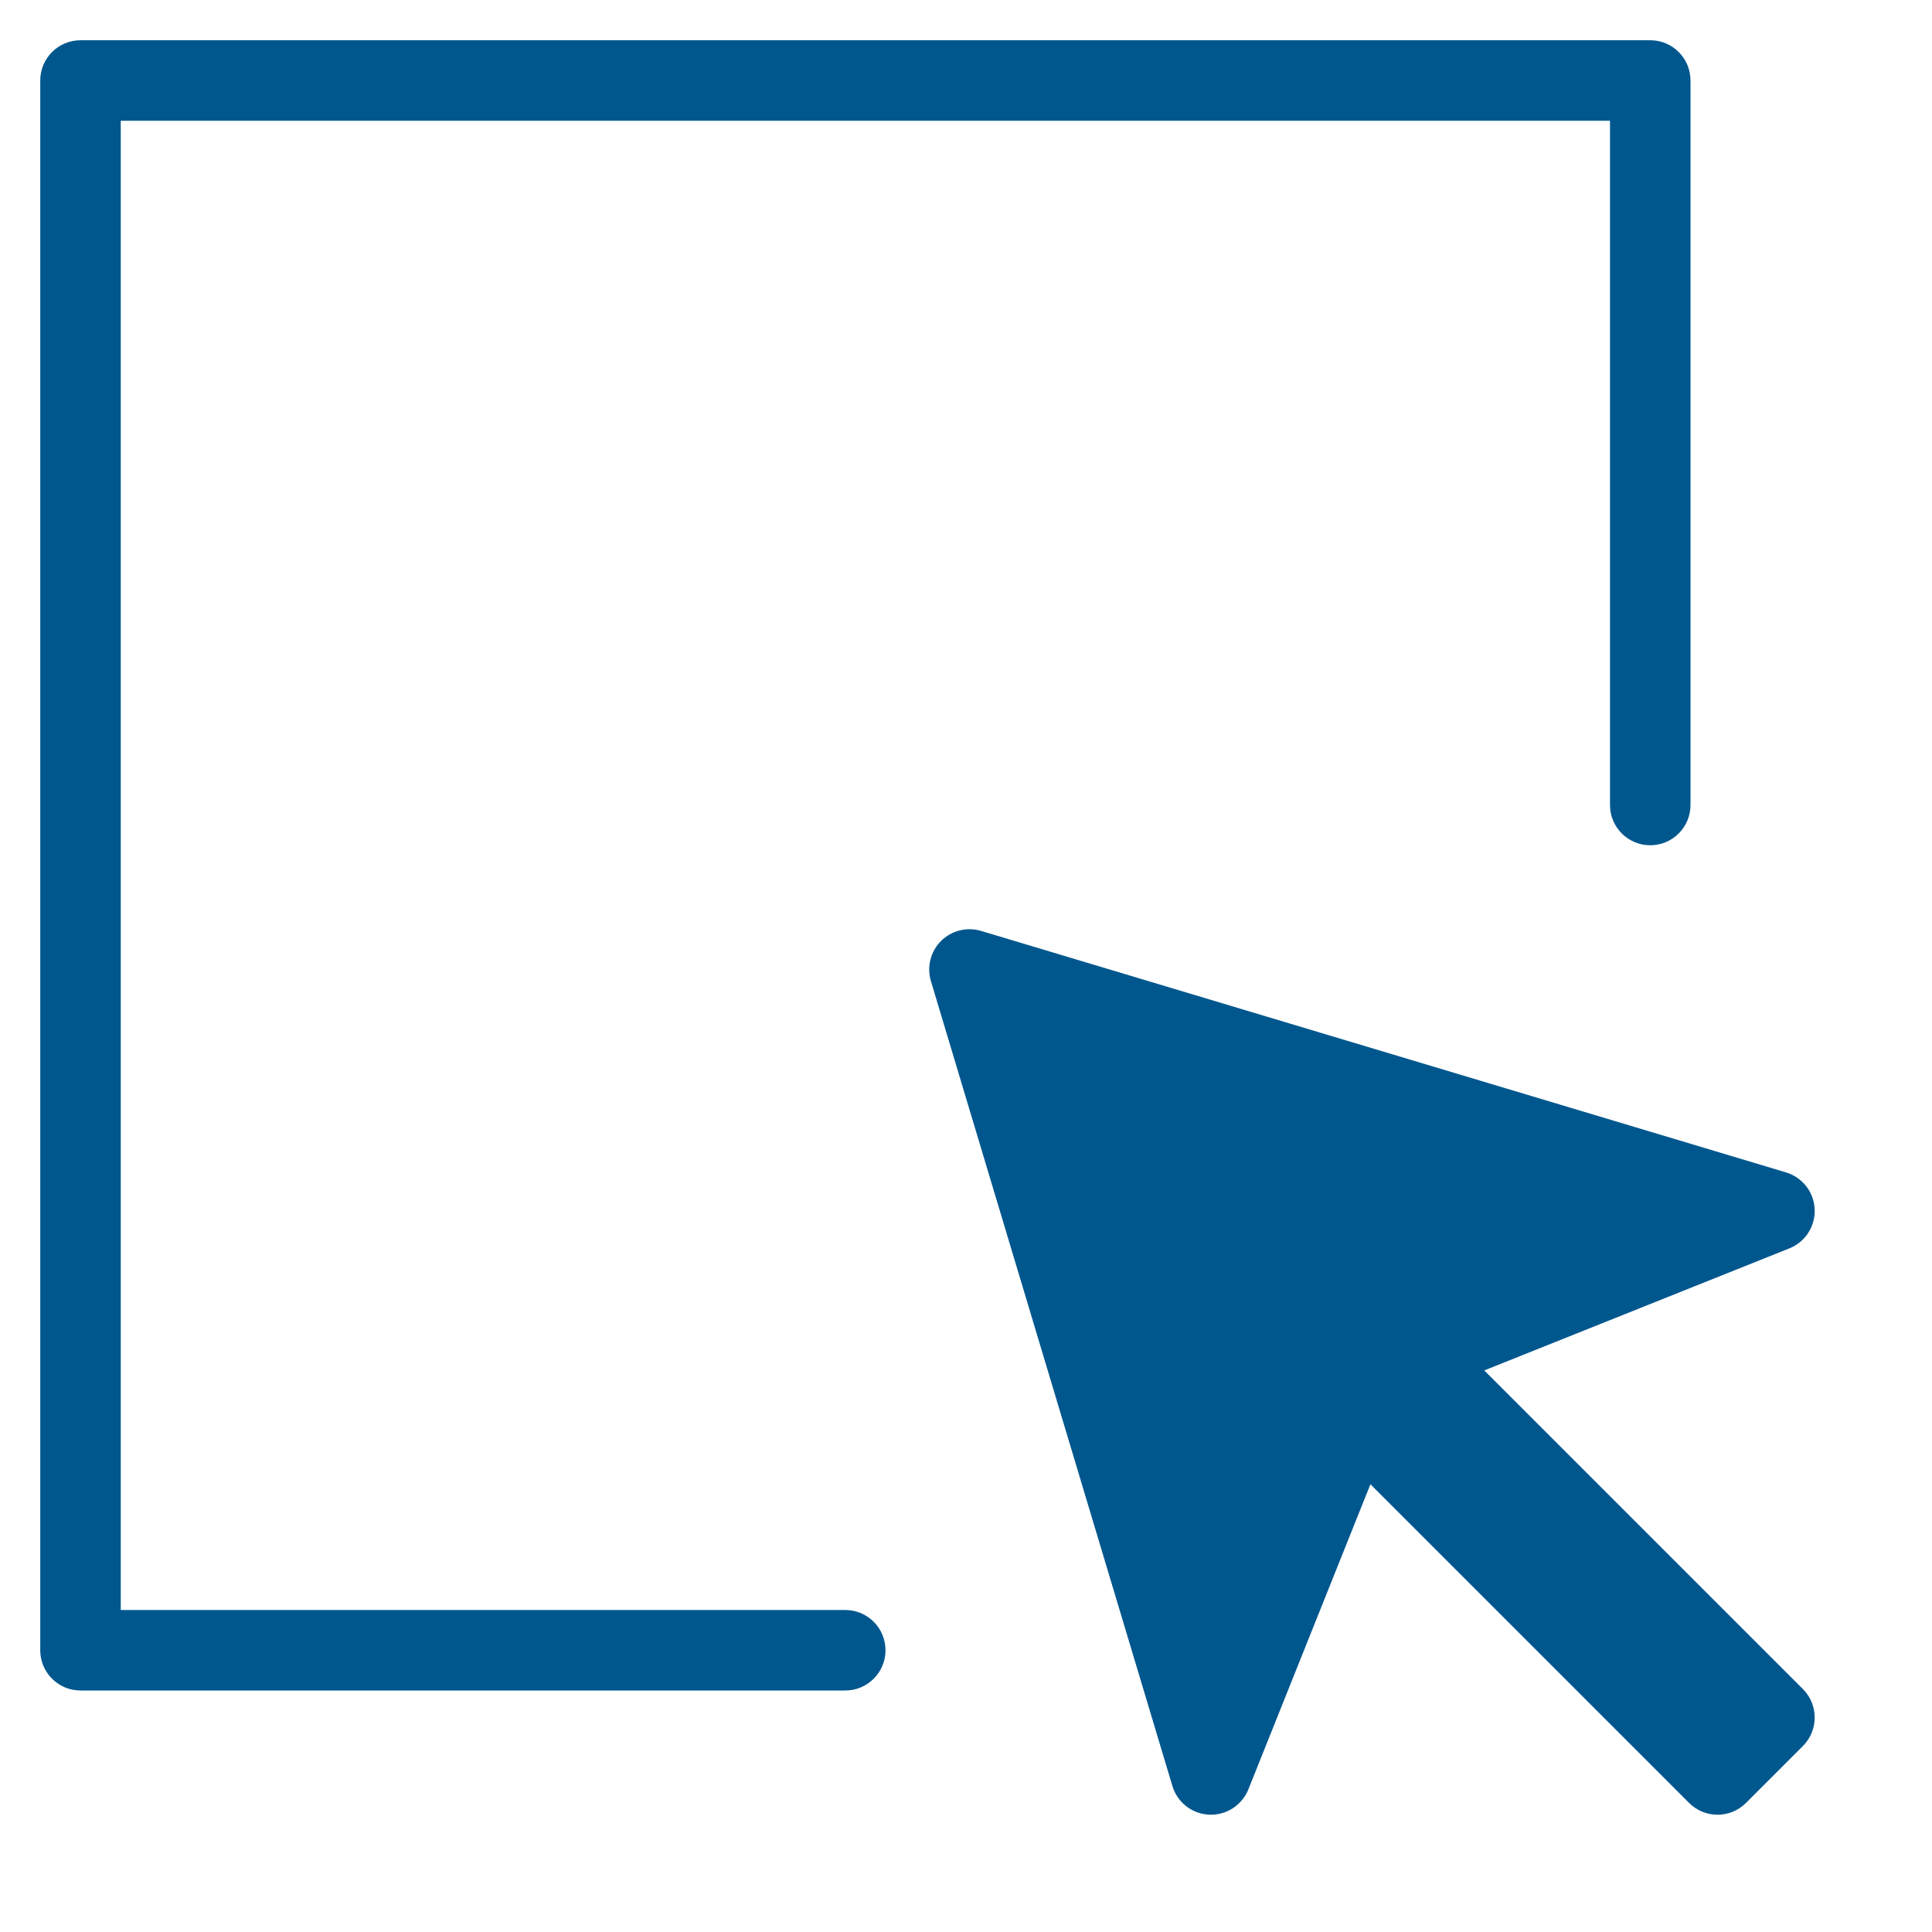
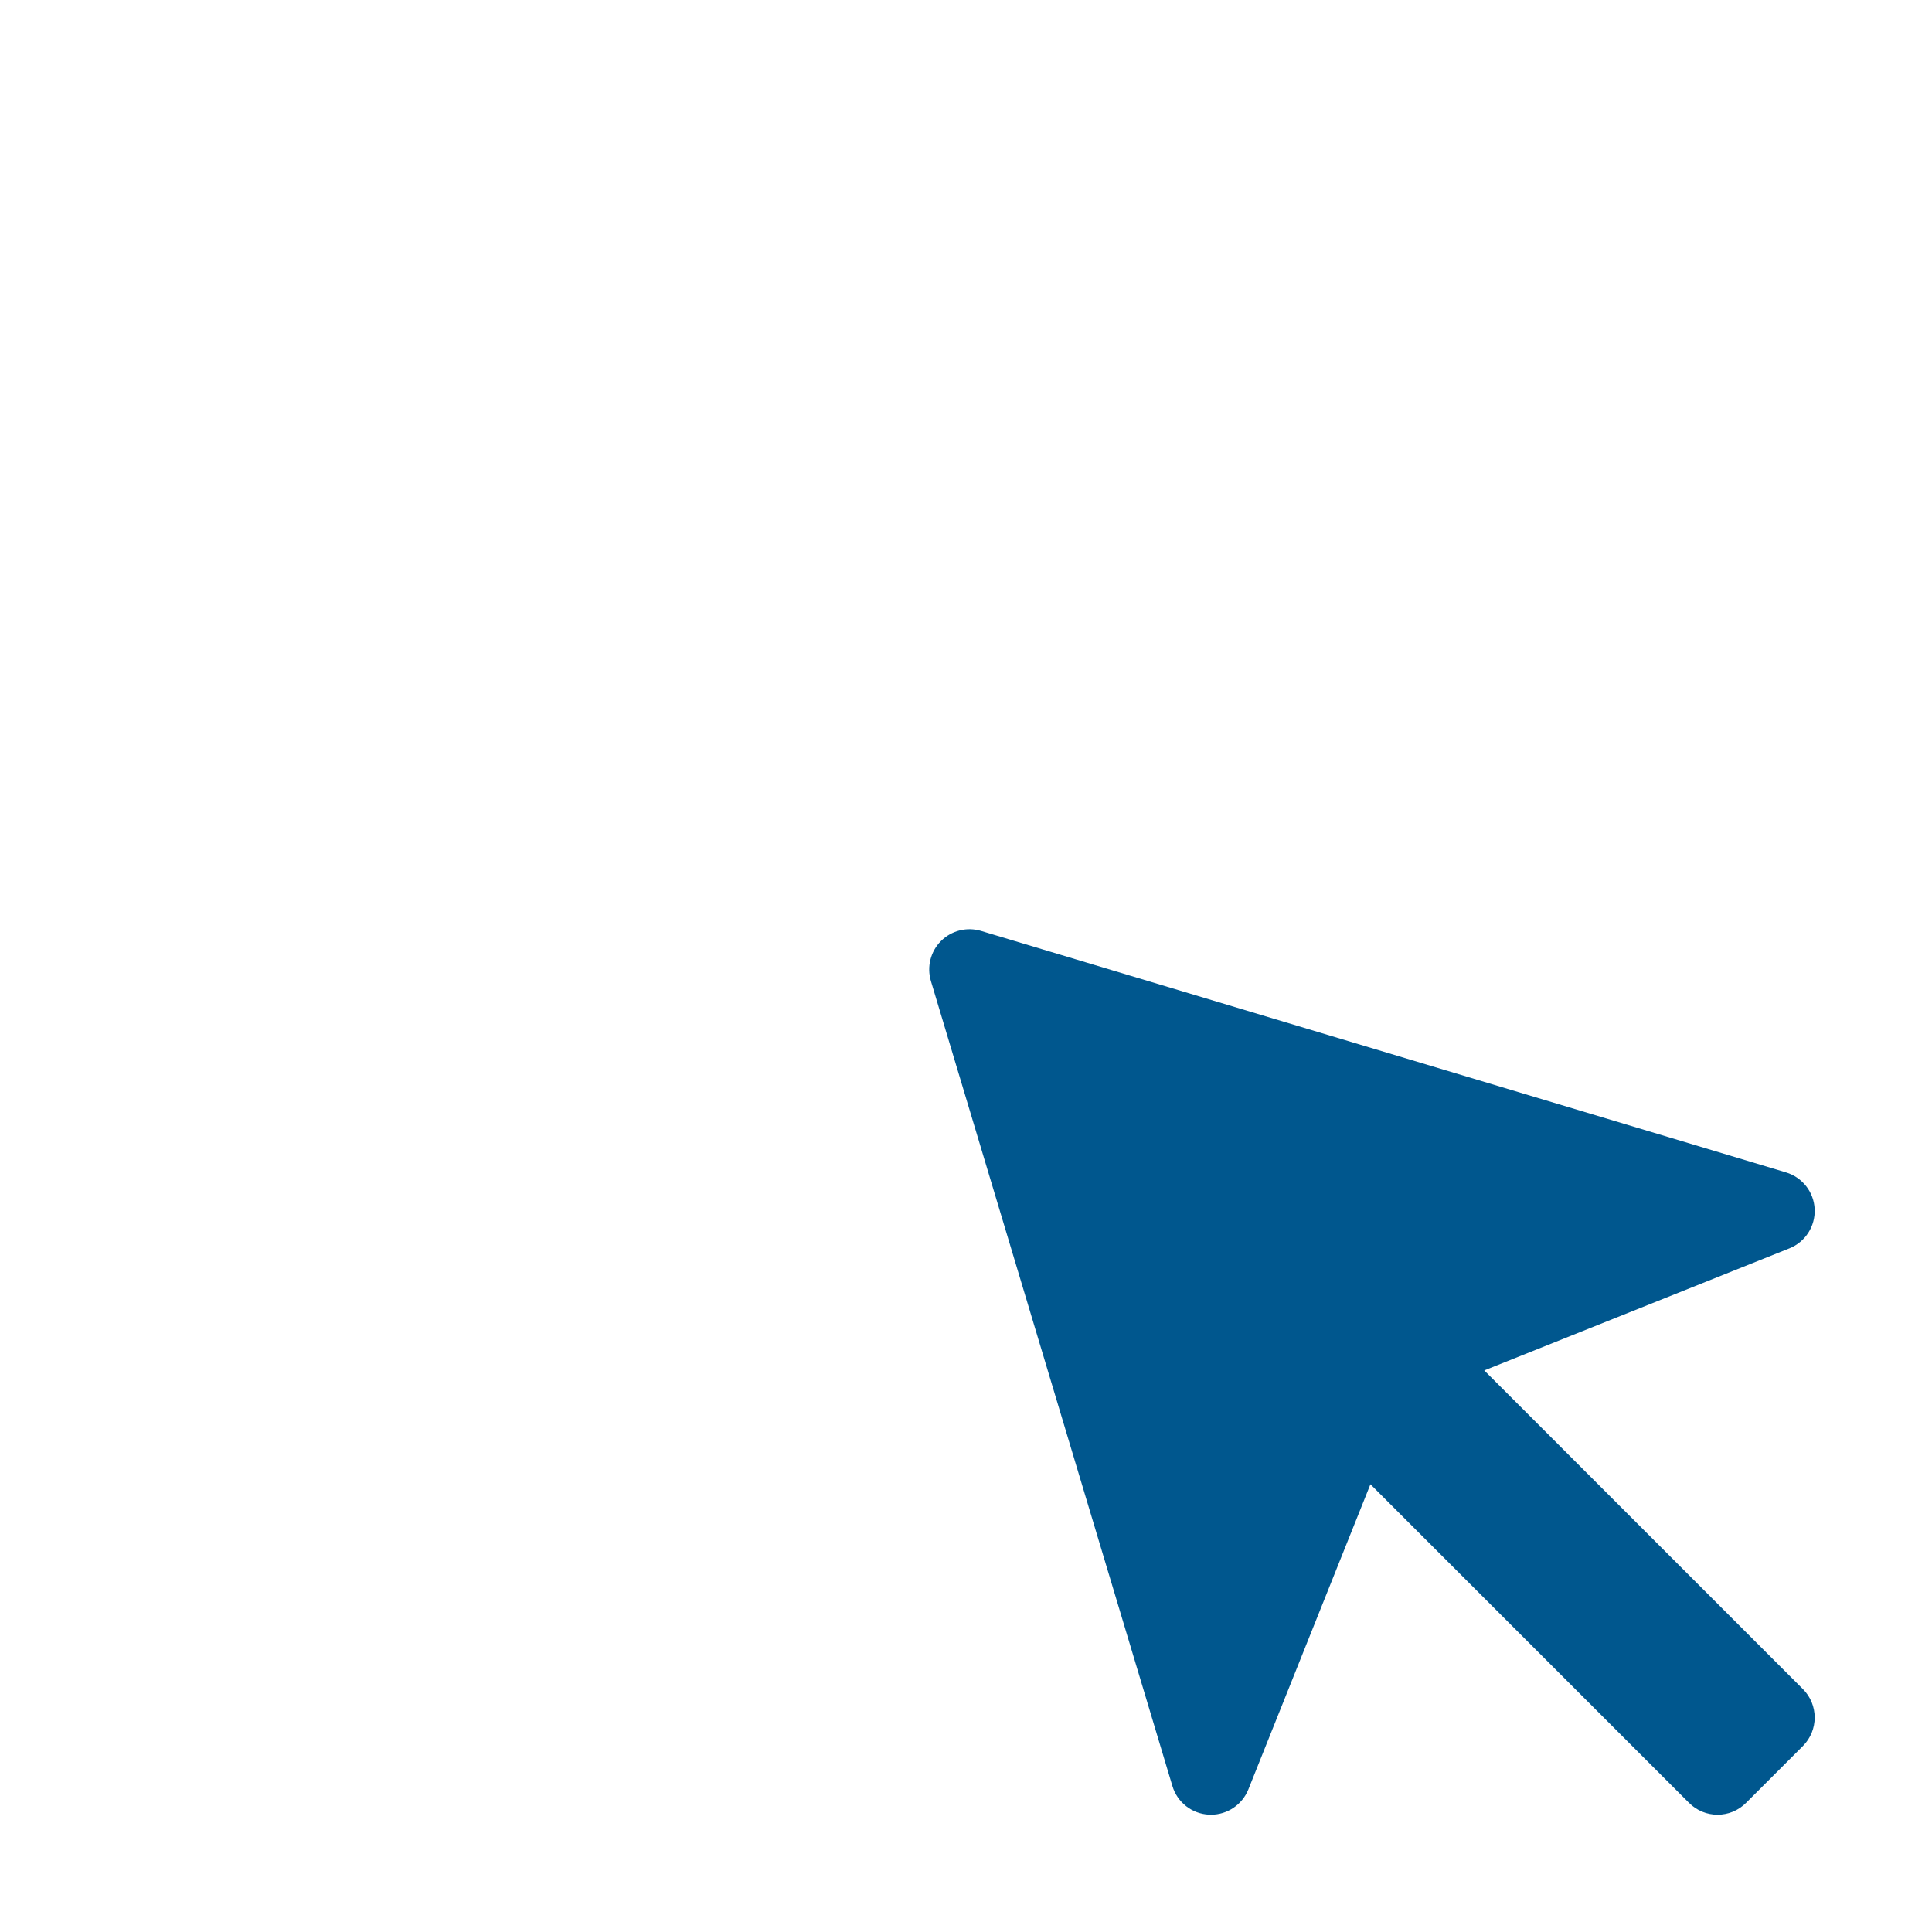
<svg xmlns="http://www.w3.org/2000/svg" x="0px" y="0px" width="48px" height="48px" viewBox="0 0 48 48">
  <g>
-     <path data-color="color-2" fill="#00578e" d="M21,42H2c-0.553,0-1-0.448-1-1V2c0-0.552,0.447-1,1-1h39c0.553,0,1,0.448,1,1v18  c0,0.552-0.447,1-1,1s-1-0.448-1-1V3H3v37h18c0.553,0,1,0.448,1,1S21.553,42,21,42z" />
    <path fill="#00578e" d="M44.793,41.965l-7.917-7.917l7.581-3.033c0.396-0.158,0.646-0.548,0.628-0.973s-0.305-0.791-0.712-0.914  l-20-6c-0.353-0.105-0.733-0.009-0.994,0.251c-0.26,0.26-0.356,0.642-0.251,0.994l6,20c0.122,0.408,0.488,0.693,0.913,0.712  c0.016,0,0.03,0.001,0.045,0.001c0.407,0,0.776-0.248,0.929-0.628l3.033-7.582l7.917,7.917c0.391,0.391,1.024,0.391,1.414,0  l1.414-1.414C45.183,42.988,45.183,42.355,44.793,41.965z" />
  </g>
</svg>